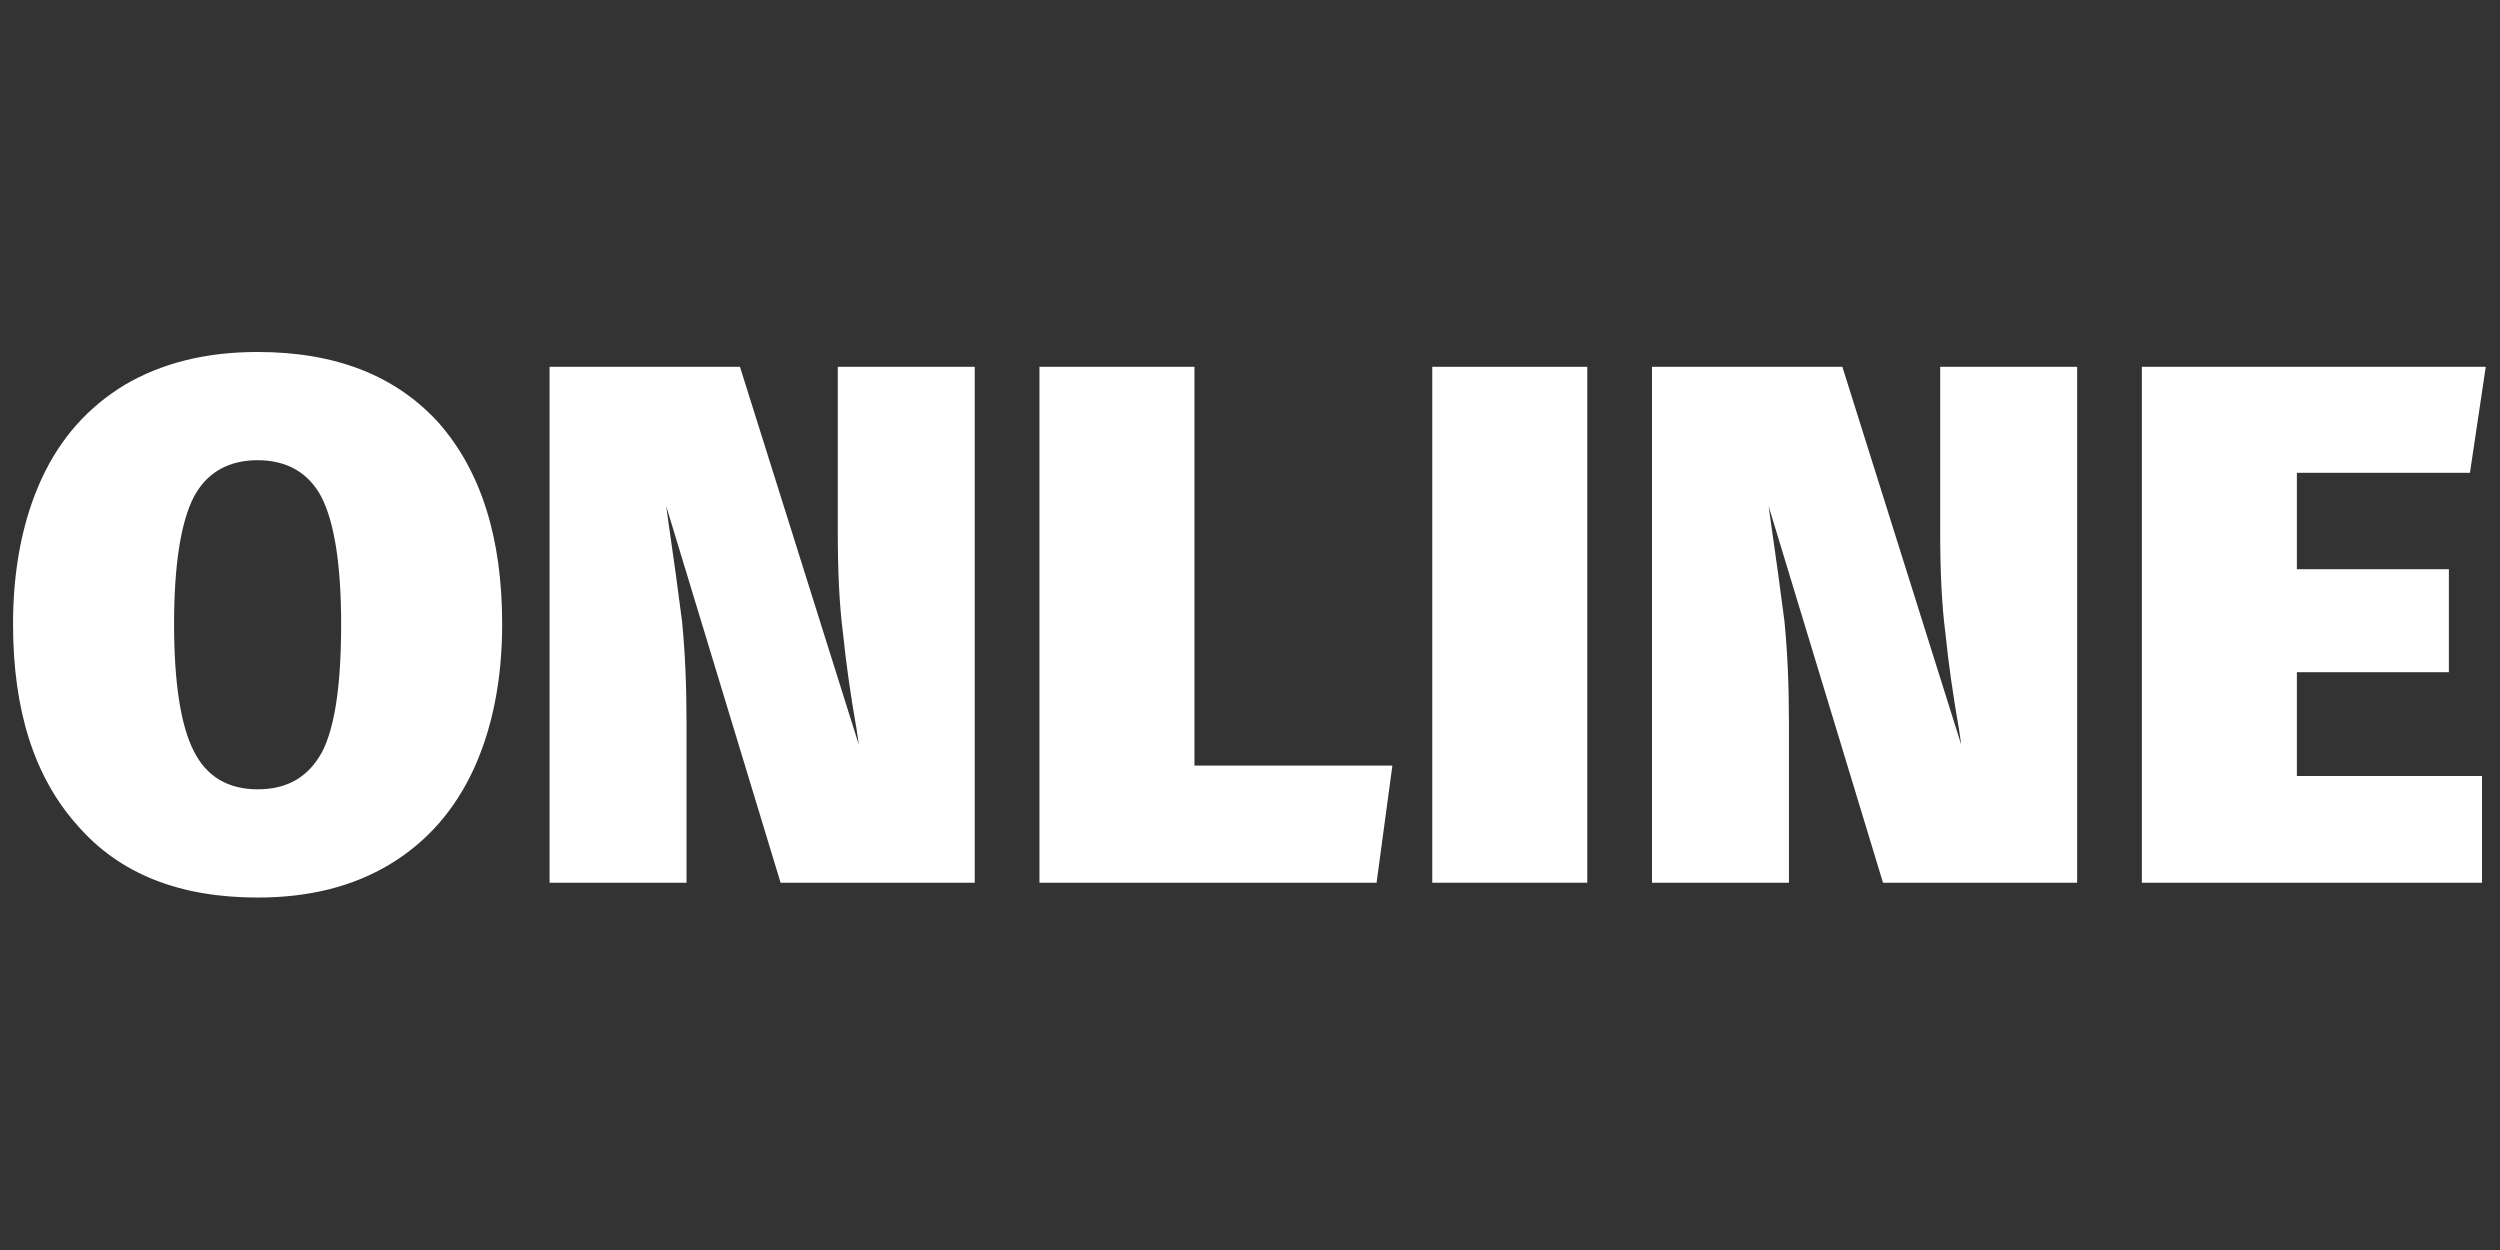
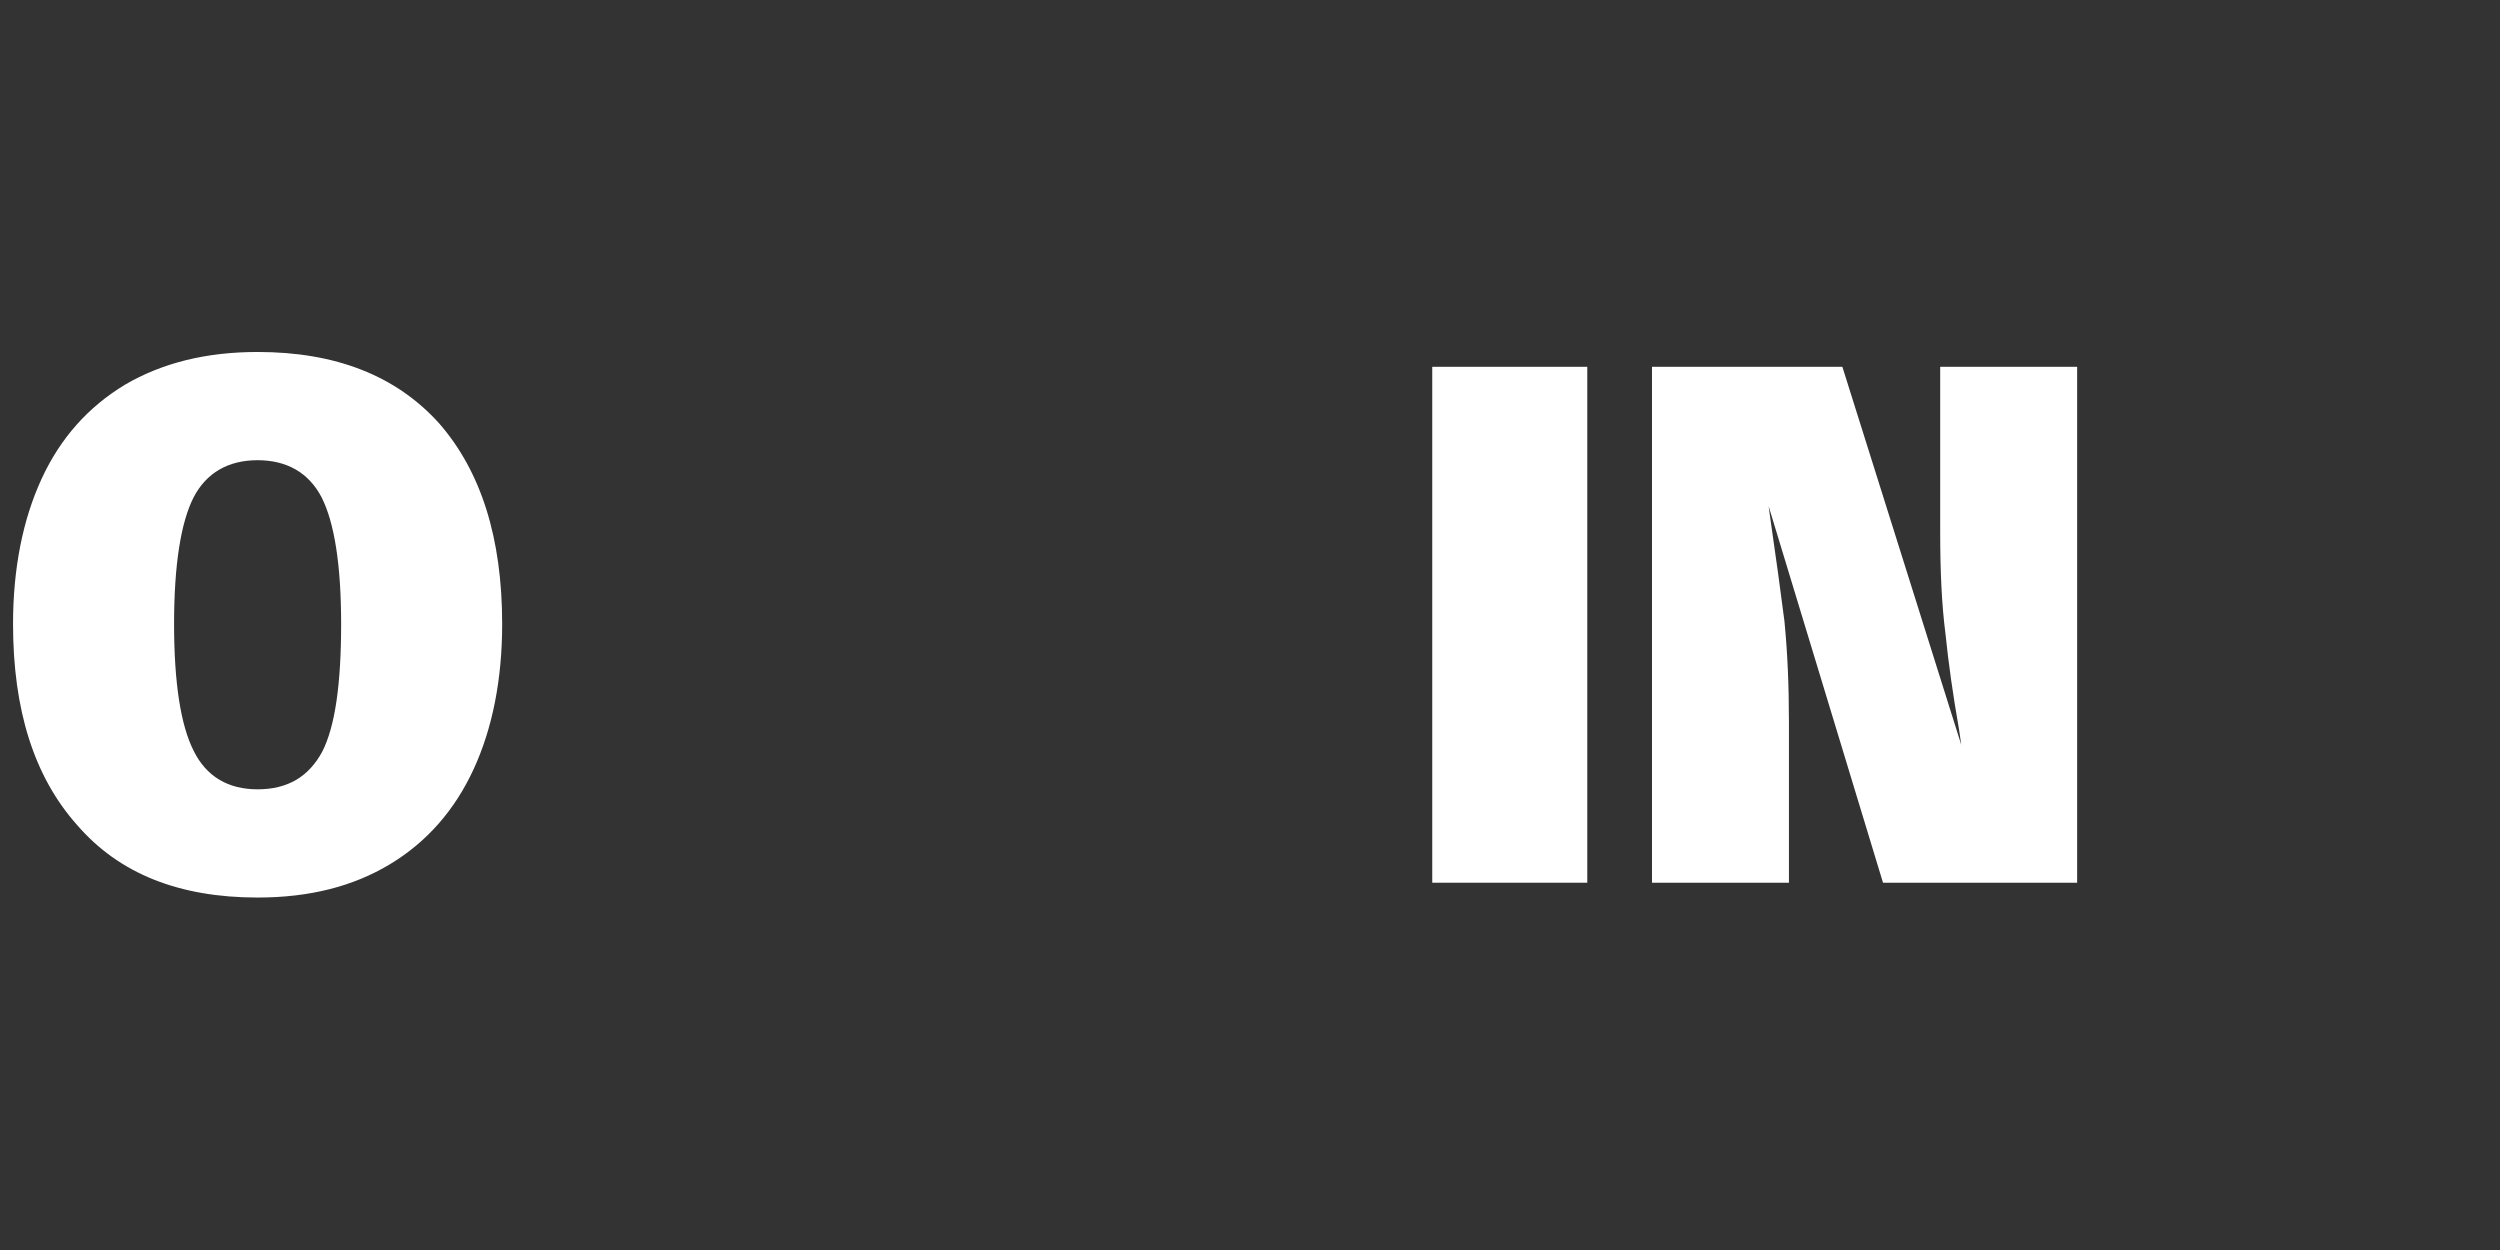
<svg xmlns="http://www.w3.org/2000/svg" width="100%" height="100%" viewBox="0 0 80 40" version="1.1" xml:space="preserve" style="fill-rule:evenodd;clip-rule:evenodd;stroke-linejoin:round;stroke-miterlimit:2;">
  <rect x="0" y="0" width="80" height="40" fill="#333333" stroke="none" />
  <g transform="matrix(1.204,0,0,1.186,-14.853,-9.054)">
    <g transform="matrix(20,0,0,20,12.283,31.451)">
      <path d="M0.345,-0.716C0.449,-0.716 0.529,-0.684 0.586,-0.62C0.642,-0.555 0.67,-0.465 0.67,-0.349C0.67,-0.274 0.657,-0.208 0.632,-0.153C0.607,-0.098 0.57,-0.055 0.521,-0.025C0.472,0.005 0.414,0.02 0.345,0.02C0.241,0.02 0.161,-0.012 0.105,-0.078C0.048,-0.143 0.02,-0.233 0.02,-0.349C0.02,-0.424 0.033,-0.49 0.058,-0.545C0.083,-0.6 0.12,-0.642 0.169,-0.672C0.218,-0.701 0.276,-0.716 0.345,-0.716ZM0.345,-0.57C0.306,-0.57 0.277,-0.553 0.26,-0.52C0.243,-0.486 0.234,-0.429 0.234,-0.349C0.234,-0.269 0.243,-0.212 0.26,-0.178C0.277,-0.143 0.306,-0.126 0.345,-0.126C0.385,-0.126 0.413,-0.143 0.431,-0.177C0.448,-0.211 0.456,-0.268 0.456,-0.349C0.456,-0.429 0.447,-0.486 0.43,-0.52C0.413,-0.553 0.384,-0.57 0.345,-0.57Z" style="fill:white;fill-rule:nonzero;" />
    </g>
    <g transform="matrix(20,0,0,20,26.083,31.451)">
-       <path d="M0.608,-0L0.35,-0L0.198,-0.508L0.201,-0.486C0.208,-0.437 0.214,-0.393 0.219,-0.353C0.223,-0.312 0.225,-0.267 0.225,-0.216L0.225,-0L0.043,-0L0.043,-0.696L0.296,-0.696L0.454,-0.186L0.451,-0.207C0.443,-0.253 0.437,-0.296 0.433,-0.336C0.428,-0.375 0.426,-0.421 0.426,-0.473L0.426,-0.696L0.608,-0.696L0.608,-0Z" style="fill:white;fill-rule:nonzero;" />
-     </g>
+       </g>
    <g transform="matrix(20,0,0,20,39.103,31.451)">
-       <path d="M0.249,-0.696L0.249,-0.158L0.512,-0.158L0.491,-0L0.043,-0L0.043,-0.696L0.249,-0.696Z" style="fill:white;fill-rule:nonzero;" />
-     </g>
+       </g>
    <g transform="matrix(20,0,0,20,49.543,31.451)">
      <rect x="0.043" y="-0.696" width="0.206" height="0.696" style="fill:white;fill-rule:nonzero;" />
    </g>
    <g transform="matrix(20,0,0,20,55.383,31.451)">
-       <path d="M0.608,-0L0.35,-0L0.198,-0.508L0.201,-0.486C0.208,-0.437 0.214,-0.393 0.219,-0.353C0.223,-0.312 0.225,-0.267 0.225,-0.216L0.225,-0L0.043,-0L0.043,-0.696L0.296,-0.696L0.454,-0.186L0.451,-0.207C0.443,-0.253 0.437,-0.296 0.433,-0.336C0.428,-0.375 0.426,-0.421 0.426,-0.473L0.426,-0.696L0.608,-0.696L0.608,-0Z" style="fill:white;fill-rule:nonzero;" />
+       <path d="M0.608,-0L0.35,-0L0.198,-0.508L0.201,-0.486C0.208,-0.437 0.214,-0.393 0.219,-0.353C0.223,-0.312 0.225,-0.267 0.225,-0.216L0.225,-0L0.043,-0L0.043,-0.696L0.296,-0.696L0.454,-0.186L0.451,-0.207C0.443,-0.253 0.437,-0.296 0.433,-0.336C0.428,-0.375 0.426,-0.421 0.426,-0.473L0.426,-0.696L0.608,-0.696Z" style="fill:white;fill-rule:nonzero;" />
    </g>
    <g transform="matrix(20,0,0,20,68.403,31.451)">
-       <path d="M0.5,-0.696L0.479,-0.553L0.249,-0.553L0.249,-0.423L0.451,-0.423L0.451,-0.284L0.249,-0.284L0.249,-0.144L0.495,-0.144L0.495,-0L0.043,-0L0.043,-0.696L0.5,-0.696Z" style="fill:white;fill-rule:nonzero;" />
-     </g>
+       </g>
  </g>
</svg>